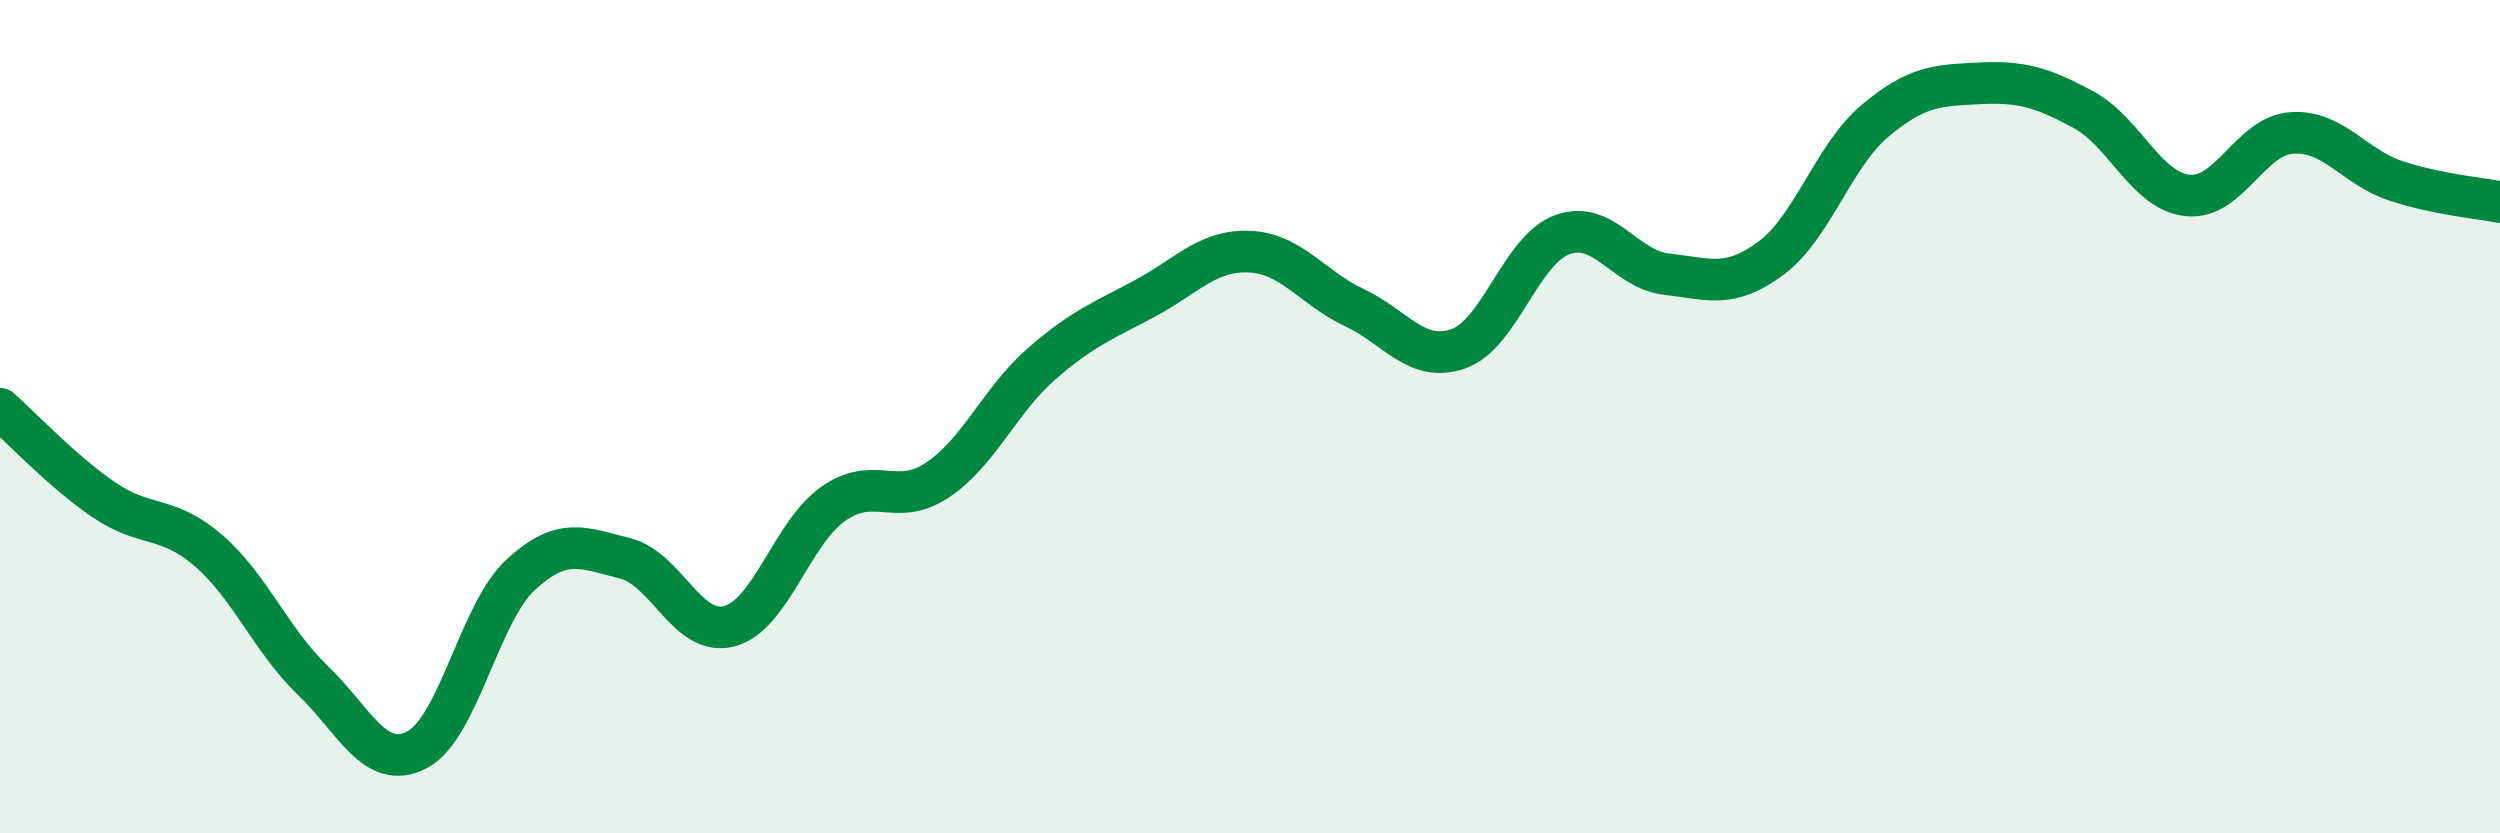
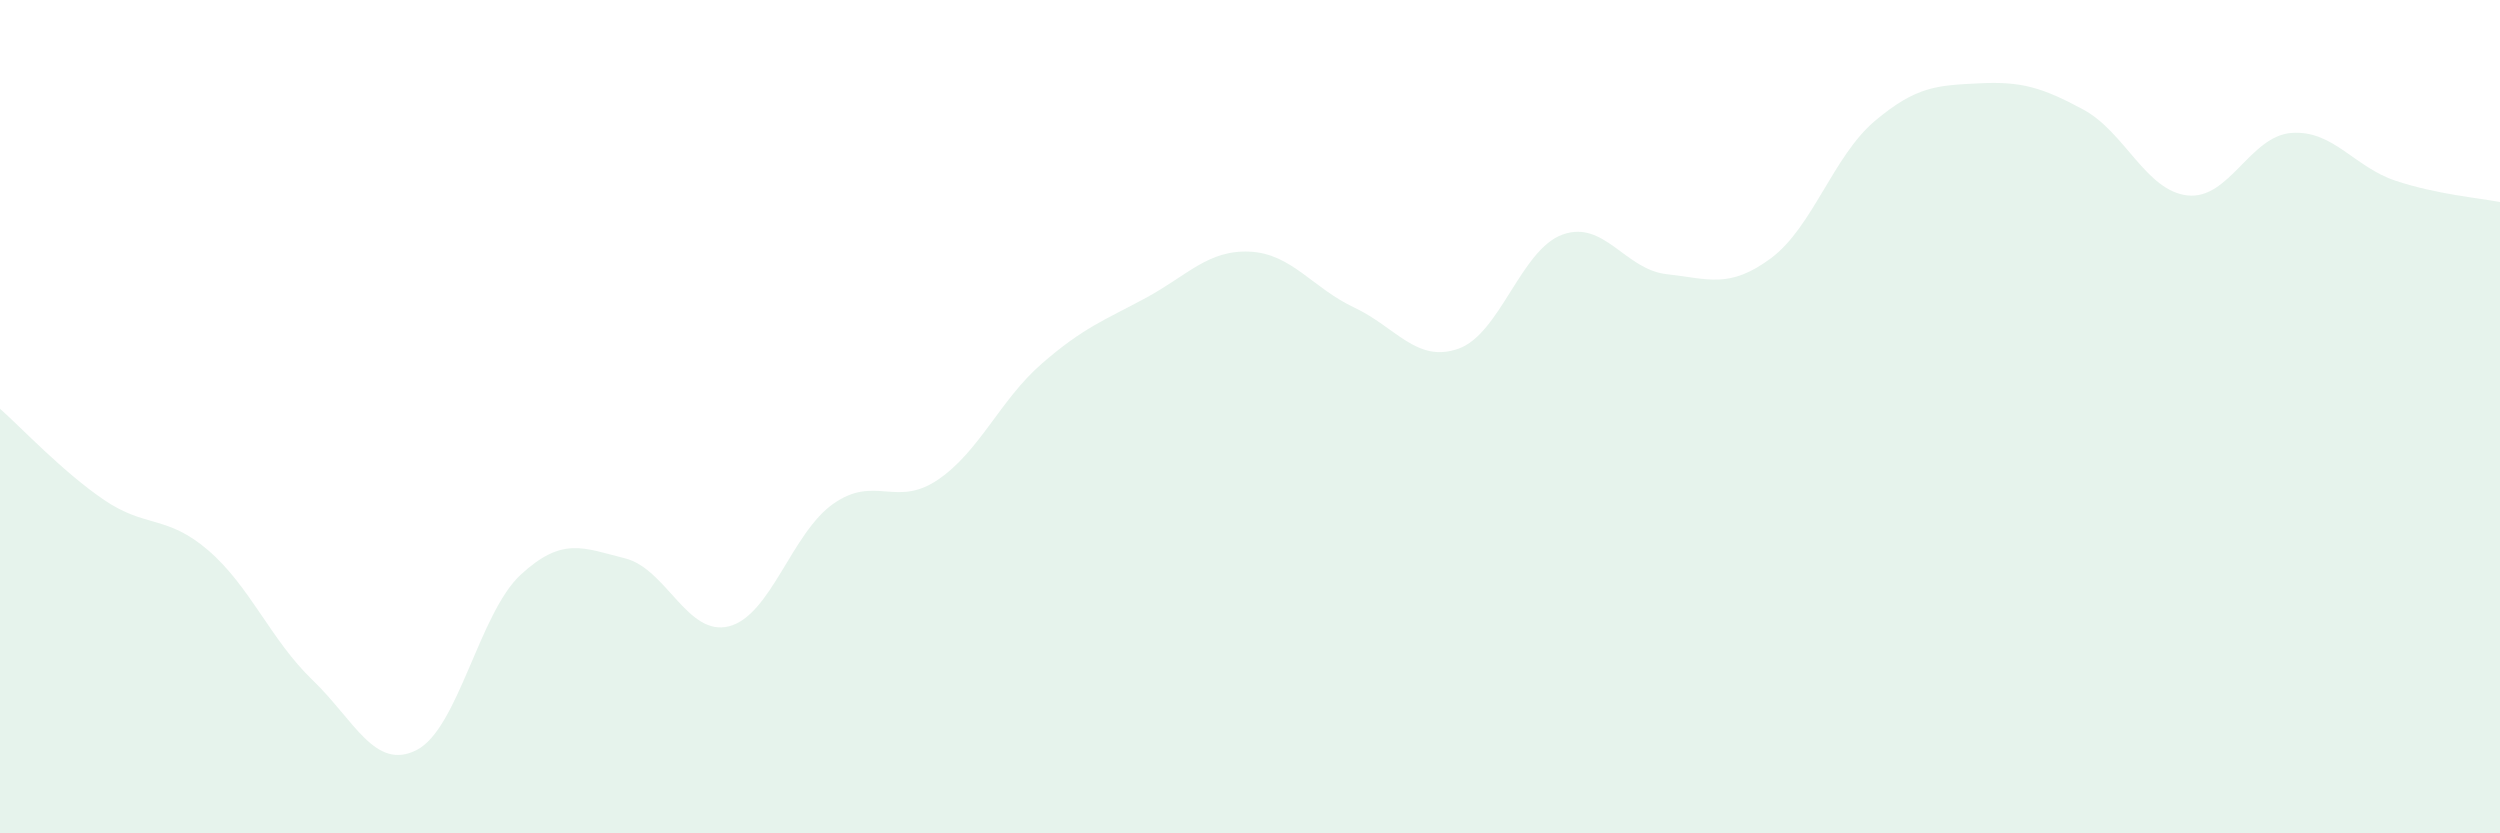
<svg xmlns="http://www.w3.org/2000/svg" width="60" height="20" viewBox="0 0 60 20">
  <path d="M 0,9.81 C 0.5,10.25 1.5,11.32 2.5,12 C 3.5,12.68 4,12.35 5,13.21 C 6,14.07 6.5,15.36 7.5,16.32 C 8.5,17.28 9,18.51 10,18 C 11,17.49 11.5,14.71 12.5,13.79 C 13.5,12.87 14,13.15 15,13.4 C 16,13.65 16.5,15.29 17.5,15.03 C 18.5,14.77 19,12.79 20,12.09 C 21,11.39 21.5,12.19 22.5,11.52 C 23.5,10.85 24,9.6 25,8.73 C 26,7.86 26.5,7.69 27.5,7.15 C 28.5,6.61 29,5.99 30,6.04 C 31,6.09 31.5,6.91 32.5,7.38 C 33.5,7.85 34,8.72 35,8.37 C 36,8.02 36.5,5.99 37.5,5.63 C 38.5,5.27 39,6.47 40,6.58 C 41,6.69 41.5,6.94 42.5,6.2 C 43.5,5.46 44,3.74 45,2.9 C 46,2.06 46.5,2.05 47.5,2 C 48.5,1.95 49,2.09 50,2.63 C 51,3.17 51.5,4.58 52.5,4.69 C 53.5,4.8 54,3.26 55,3.19 C 56,3.12 56.5,4.01 57.5,4.34 C 58.5,4.67 59.5,4.75 60,4.85L60 20L0 20Z" fill="#008740" opacity="0.1" stroke-linecap="round" stroke-linejoin="round" />
-   <path d="M 0,9.81 C 0.5,10.25 1.5,11.32 2.5,12 C 3.5,12.68 4,12.35 5,13.21 C 6,14.07 6.5,15.36 7.5,16.32 C 8.5,17.28 9,18.51 10,18 C 11,17.49 11.5,14.71 12.5,13.79 C 13.5,12.87 14,13.15 15,13.4 C 16,13.65 16.5,15.29 17.5,15.03 C 18.5,14.77 19,12.79 20,12.09 C 21,11.39 21.5,12.19 22.5,11.52 C 23.5,10.85 24,9.6 25,8.73 C 26,7.86 26.5,7.69 27.5,7.15 C 28.5,6.61 29,5.99 30,6.04 C 31,6.09 31.5,6.91 32.5,7.38 C 33.5,7.85 34,8.72 35,8.37 C 36,8.02 36.5,5.99 37.5,5.63 C 38.5,5.27 39,6.47 40,6.58 C 41,6.69 41.5,6.94 42.5,6.2 C 43.5,5.46 44,3.74 45,2.9 C 46,2.06 46.5,2.05 47.5,2 C 48.5,1.95 49,2.09 50,2.63 C 51,3.17 51.5,4.58 52.5,4.69 C 53.5,4.8 54,3.26 55,3.19 C 56,3.12 56.5,4.01 57.5,4.34 C 58.5,4.67 59.5,4.75 60,4.85" stroke="#008740" stroke-width="1" fill="none" stroke-linecap="round" stroke-linejoin="round" />
</svg>